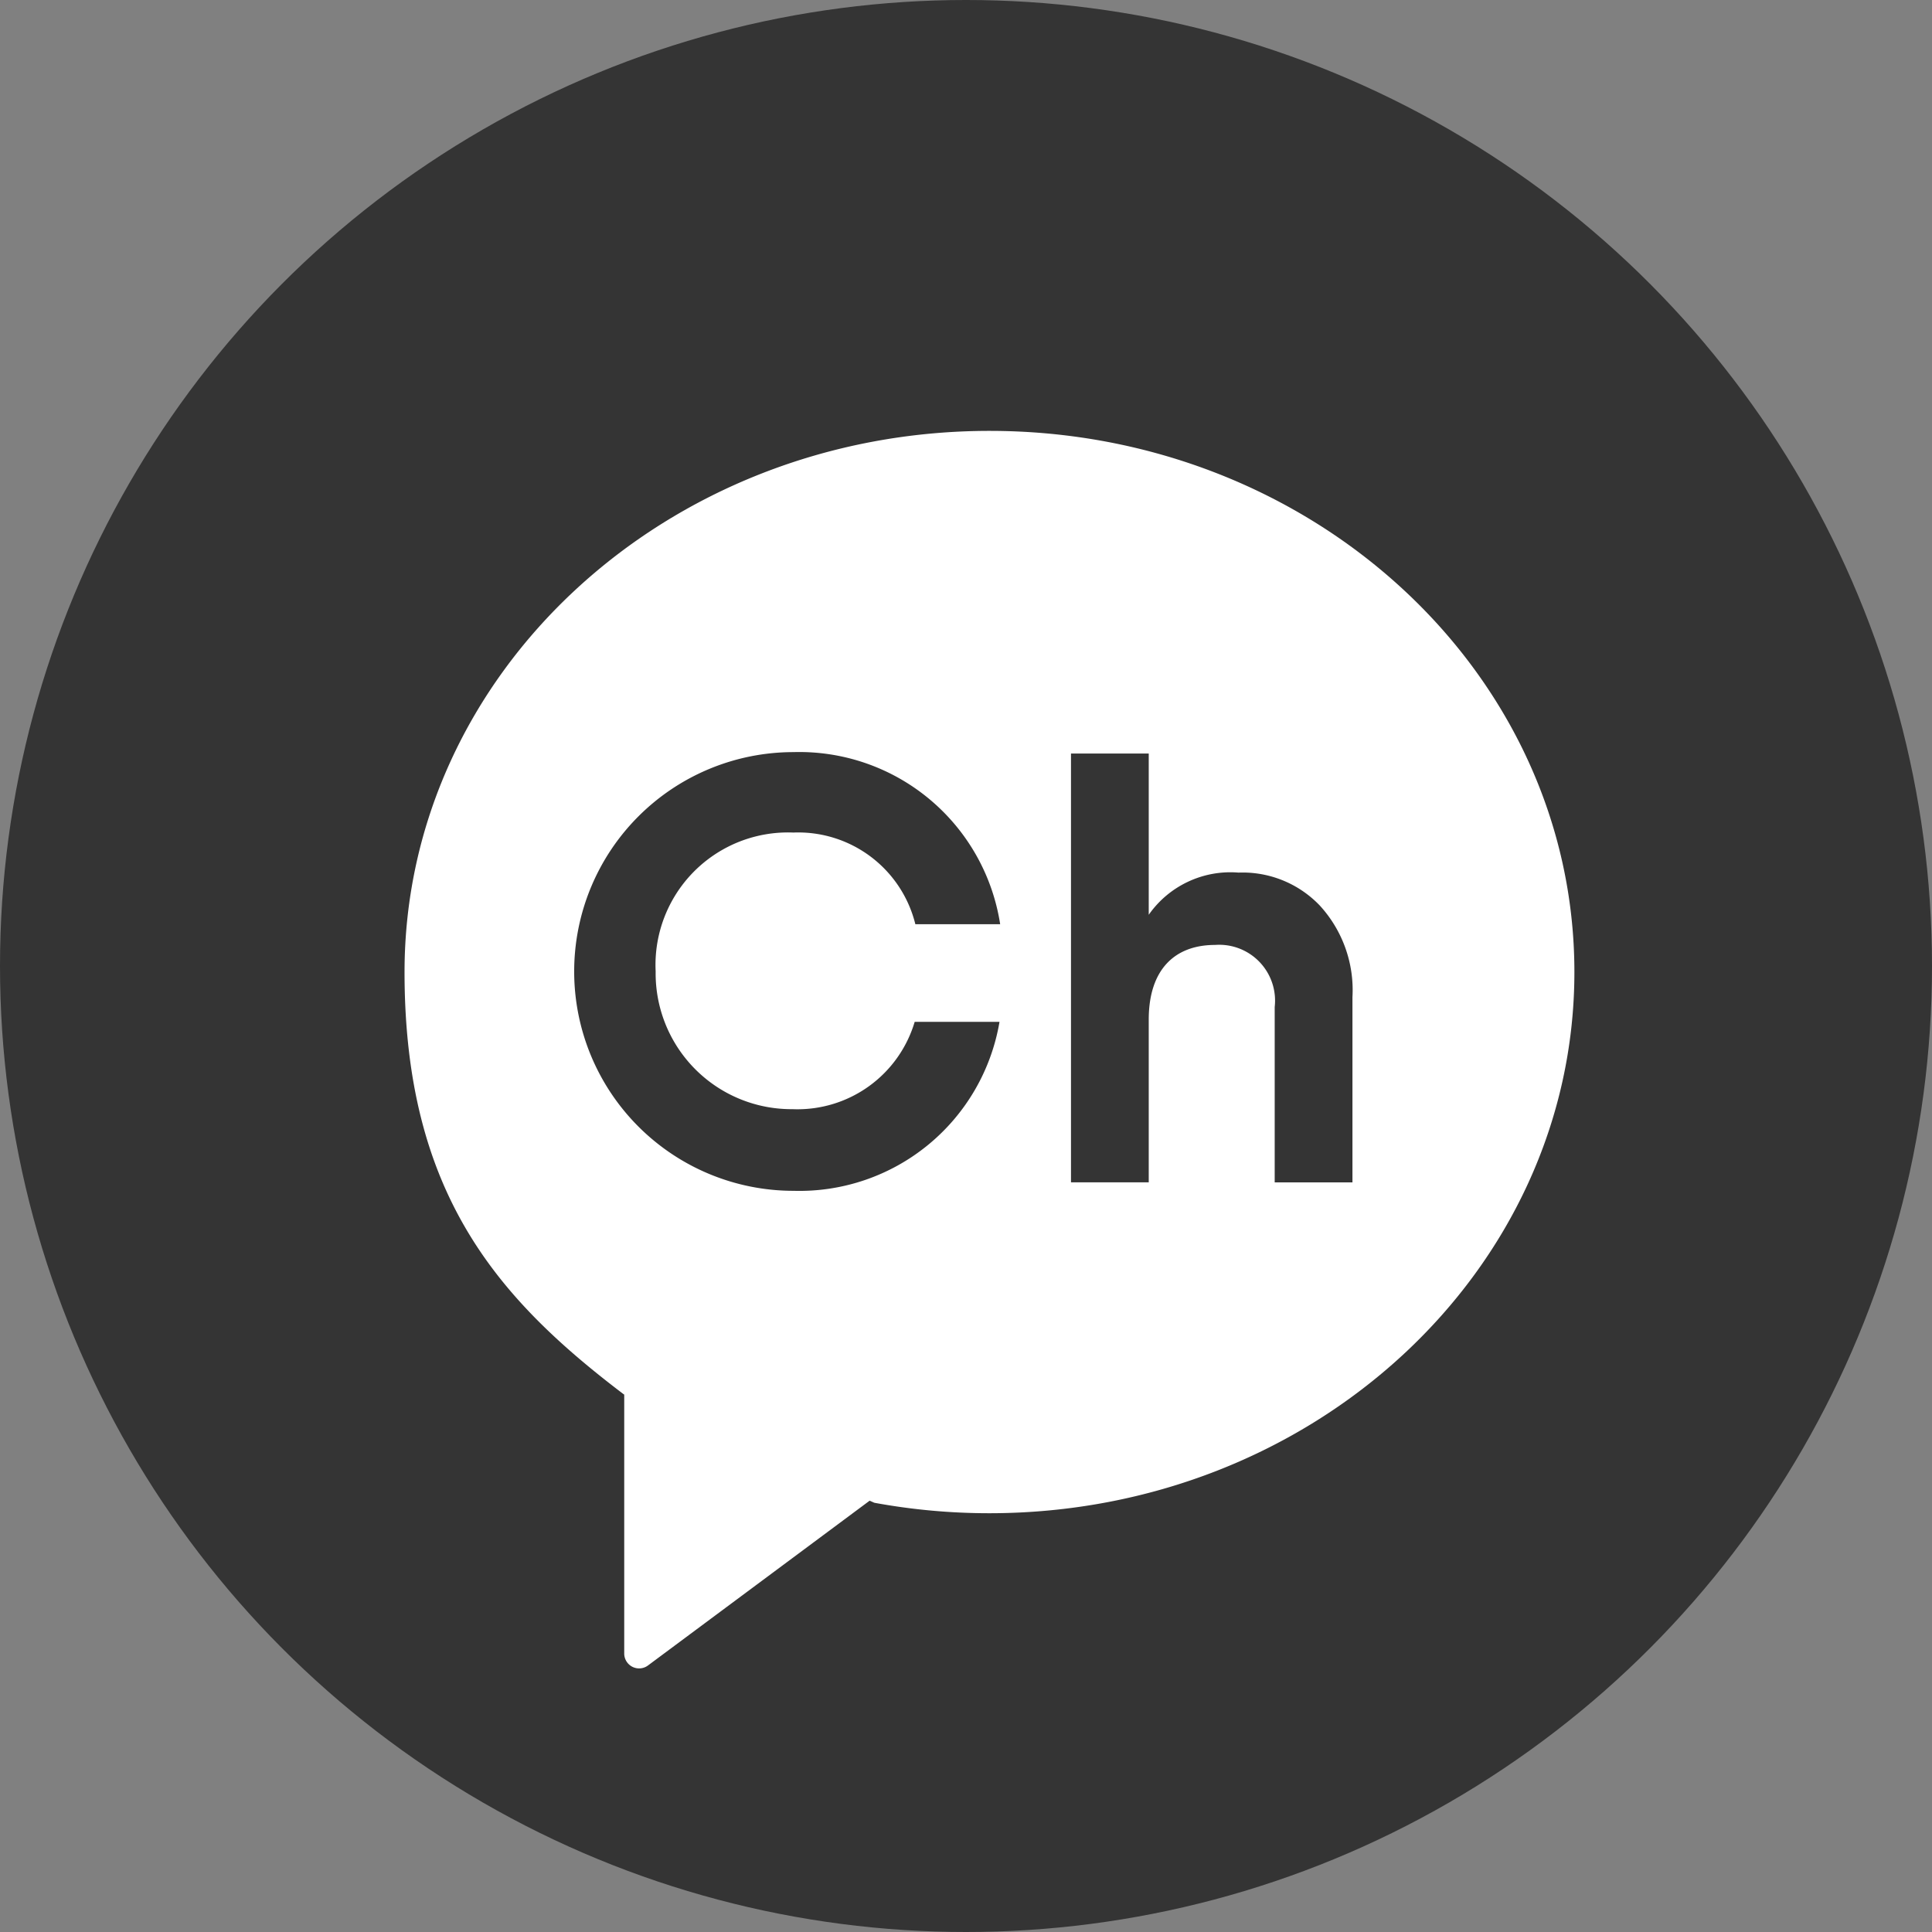
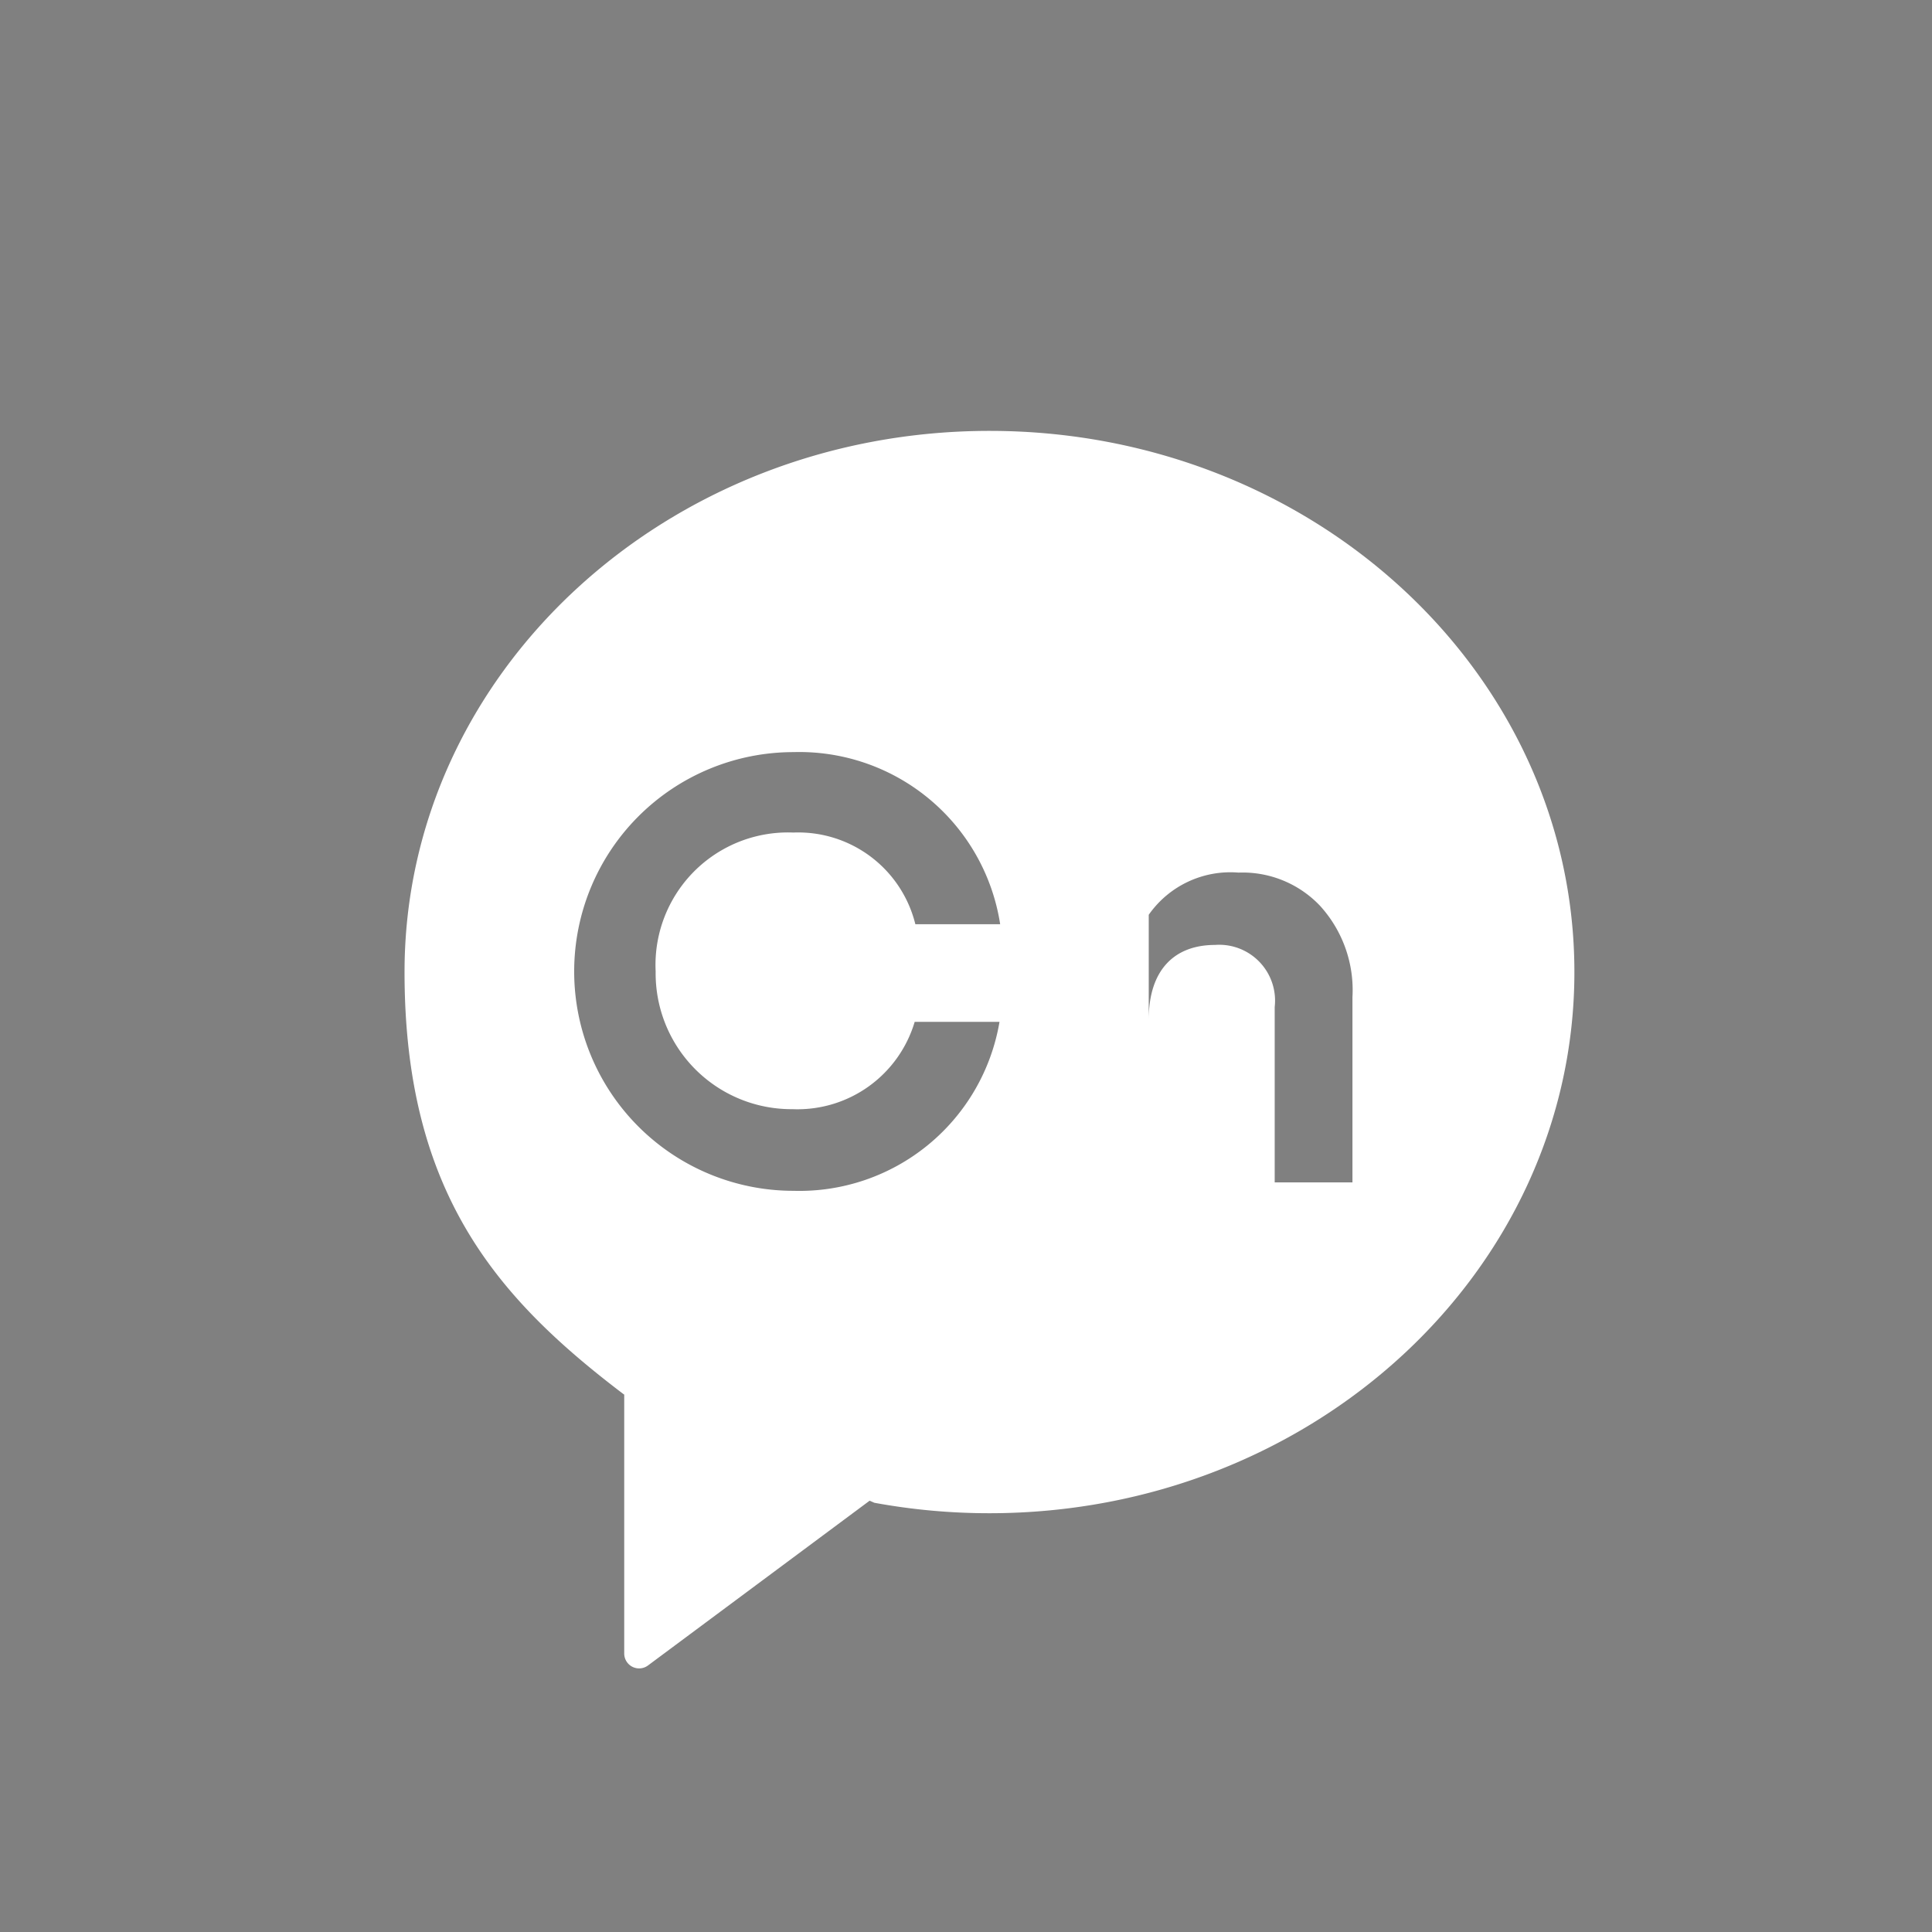
<svg xmlns="http://www.w3.org/2000/svg" width="41" height="41" viewBox="0 0 41 41">
  <rect x="0" y="0" width="41" height="41" fill="#808080" stroke="none" />
  <g id="그룹_85" data-name="그룹 85" transform="translate(0.19)">
-     <circle id="타원_4" data-name="타원 4" cx="20.5" cy="20.5" r="20.5" transform="translate(-0.19)" fill="#343434" />
    <g id="그룹_83" data-name="그룹 83" transform="translate(8.39 9.144)">
-       <path id="패스_9" data-name="패스 9" d="M254.4,80.381c-6.858,0-12.416,5.142-12.416,11.485,0,4.684,1.962,6.92,4.65,8.959l.012.006v5.5a.316.316,0,0,0,.5.253l4.708-3.5.1.044a13.484,13.484,0,0,0,2.44.222c6.858,0,12.416-5.142,12.416-11.485S261.253,80.381,254.4,80.381m-4.162,14.395a2.594,2.594,0,0,0,2.572-1.854h1.8a4.307,4.307,0,0,1-4.371,3.586,4.655,4.655,0,1,1,0-9.31,4.313,4.313,0,0,1,4.385,3.652h-1.8a2.56,2.56,0,0,0-2.589-1.945,2.811,2.811,0,0,0-2.922,2.947,2.882,2.882,0,0,0,2.922,2.923M262.1,96.329h-1.65V92.607a1.185,1.185,0,0,0-1.266-1.317c-.857,0-1.407.524-1.407,1.585v3.453h-1.65v-9.1h1.65V90.65a2.116,2.116,0,0,1,1.905-.895,2.263,2.263,0,0,1,1.726.7A2.654,2.654,0,0,1,262.1,92.4Z" transform="translate(-241.979 -80.381)" fill="#fff" />
+       <path id="패스_9" data-name="패스 9" d="M254.4,80.381c-6.858,0-12.416,5.142-12.416,11.485,0,4.684,1.962,6.92,4.65,8.959l.012.006v5.5a.316.316,0,0,0,.5.253l4.708-3.5.1.044a13.484,13.484,0,0,0,2.44.222c6.858,0,12.416-5.142,12.416-11.485S261.253,80.381,254.4,80.381m-4.162,14.395a2.594,2.594,0,0,0,2.572-1.854h1.8a4.307,4.307,0,0,1-4.371,3.586,4.655,4.655,0,1,1,0-9.31,4.313,4.313,0,0,1,4.385,3.652h-1.8a2.56,2.56,0,0,0-2.589-1.945,2.811,2.811,0,0,0-2.922,2.947,2.882,2.882,0,0,0,2.922,2.923M262.1,96.329h-1.65V92.607a1.185,1.185,0,0,0-1.266-1.317c-.857,0-1.407.524-1.407,1.585v3.453h-1.65h1.65V90.65a2.116,2.116,0,0,1,1.905-.895,2.263,2.263,0,0,1,1.726.7A2.654,2.654,0,0,1,262.1,92.4Z" transform="translate(-241.979 -80.381)" fill="#fff" />
    </g>
  </g>
</svg>